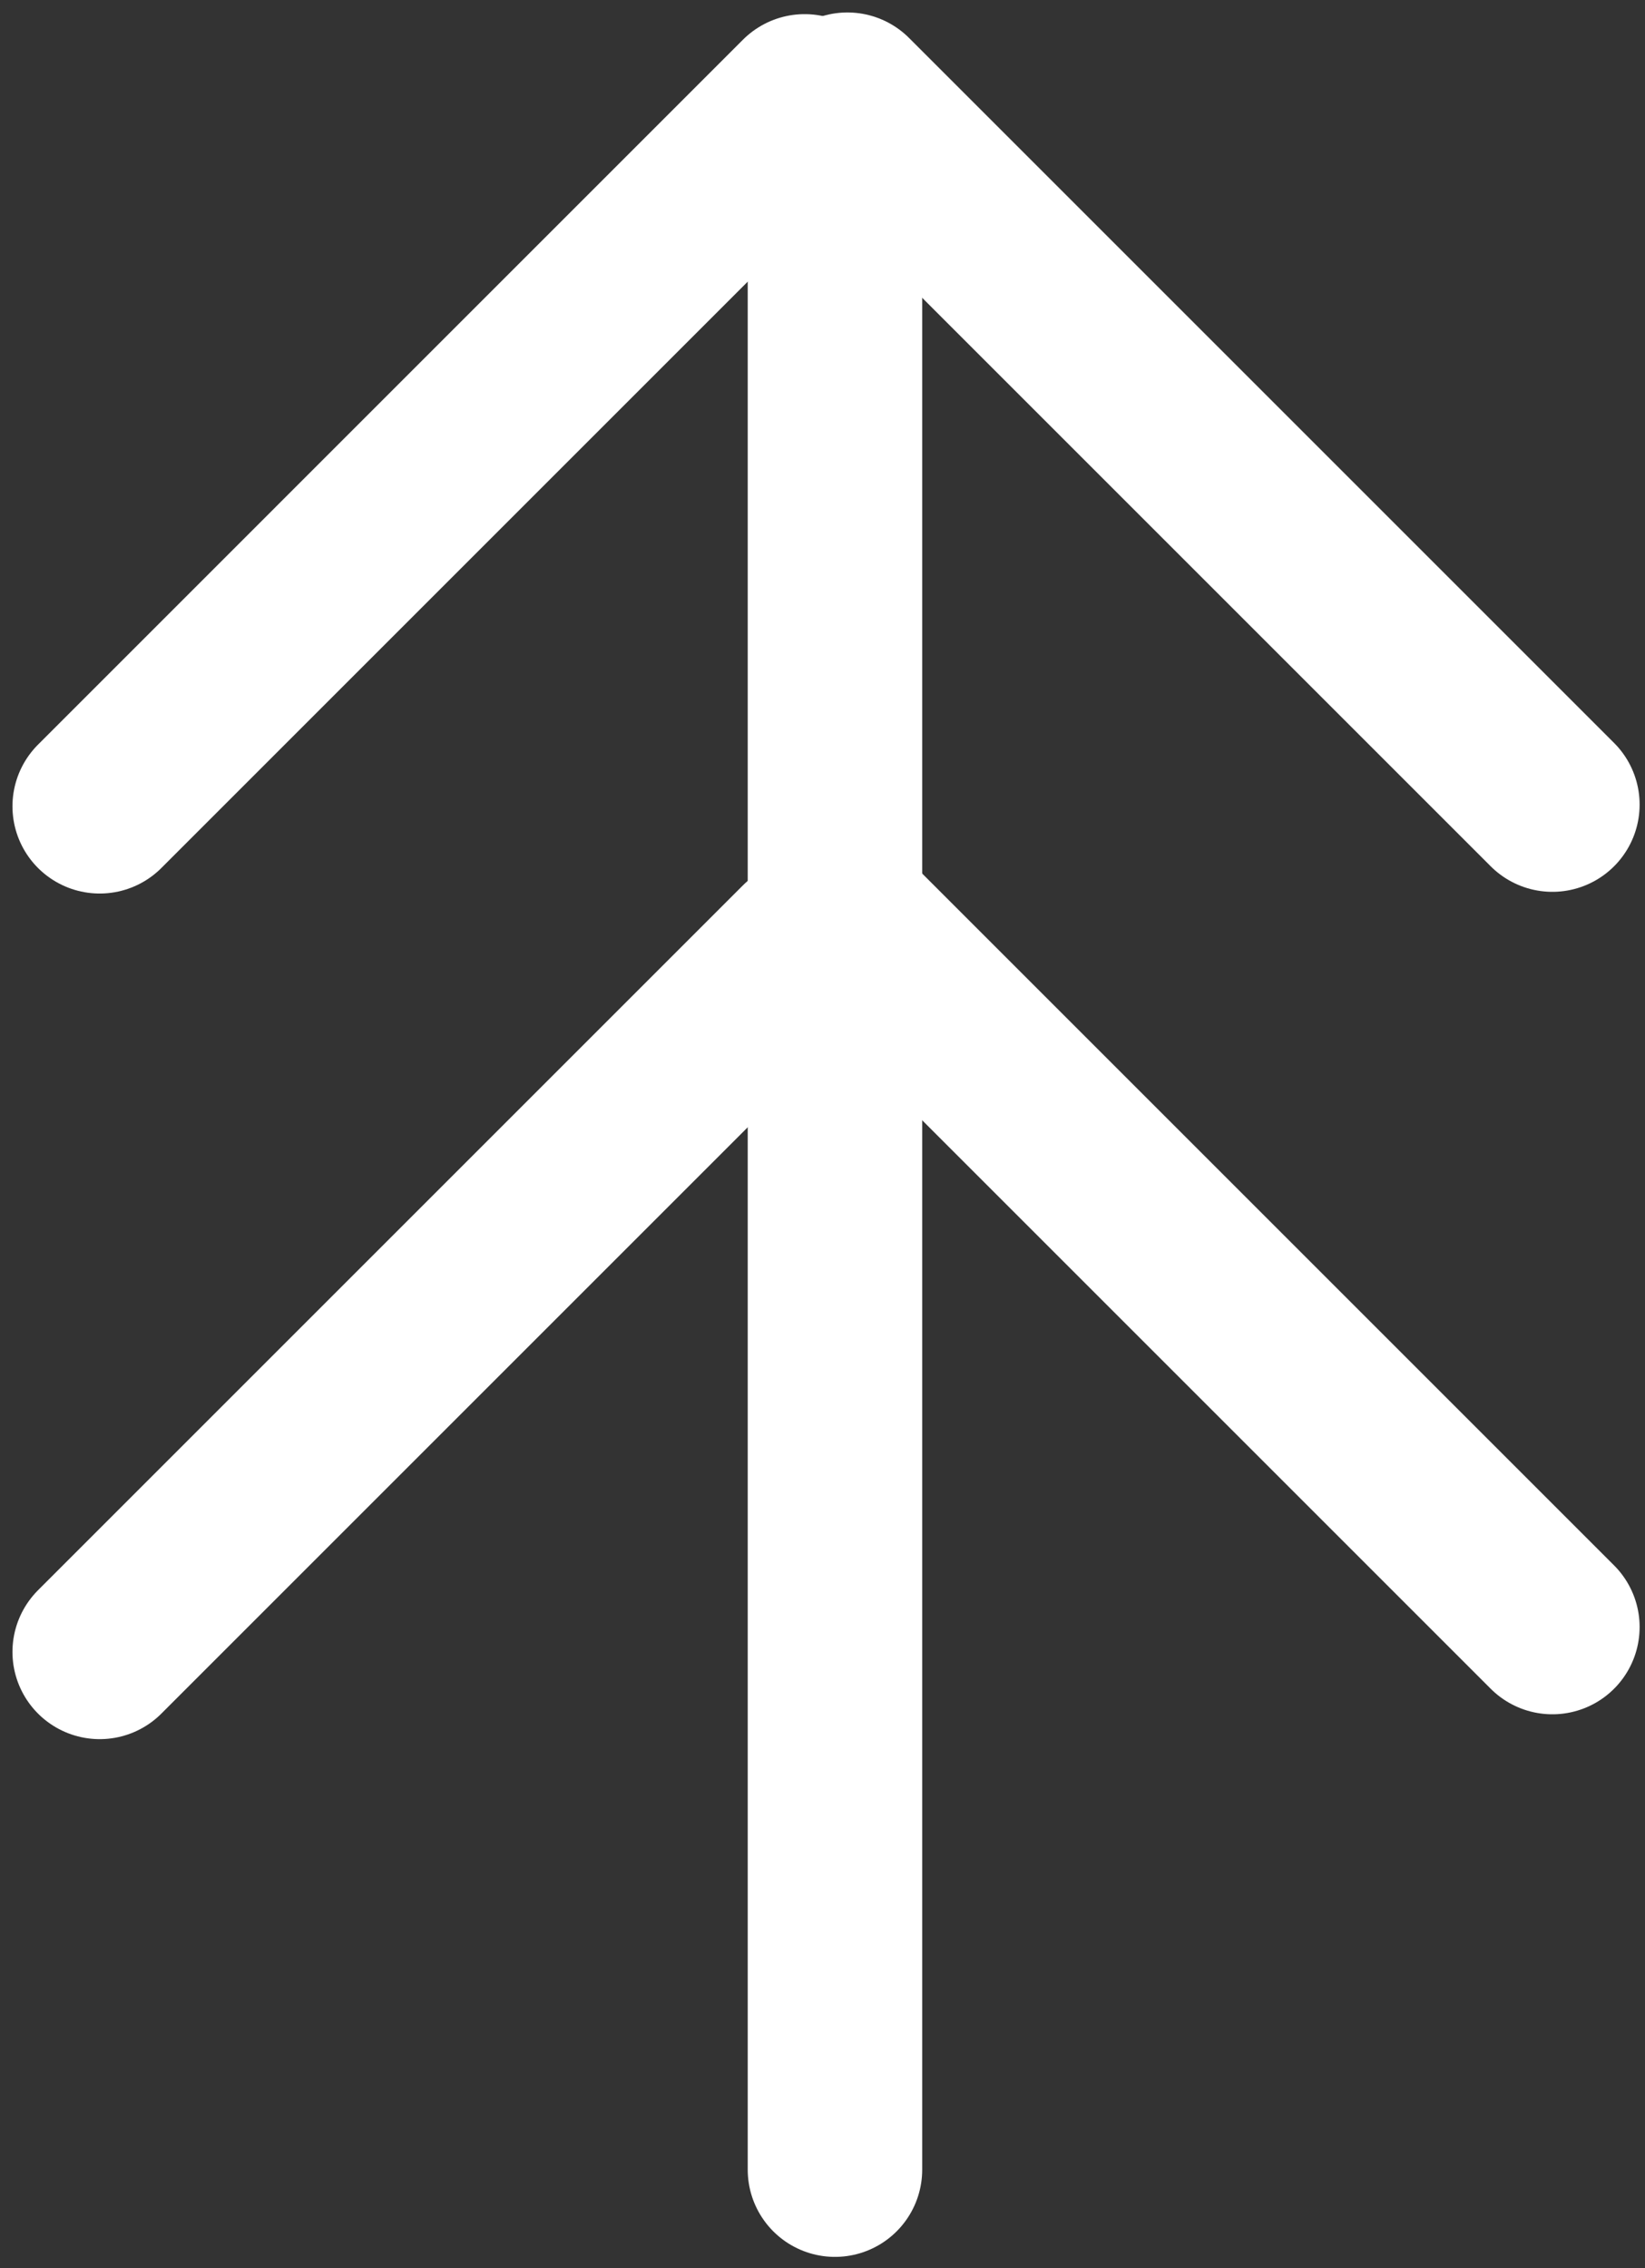
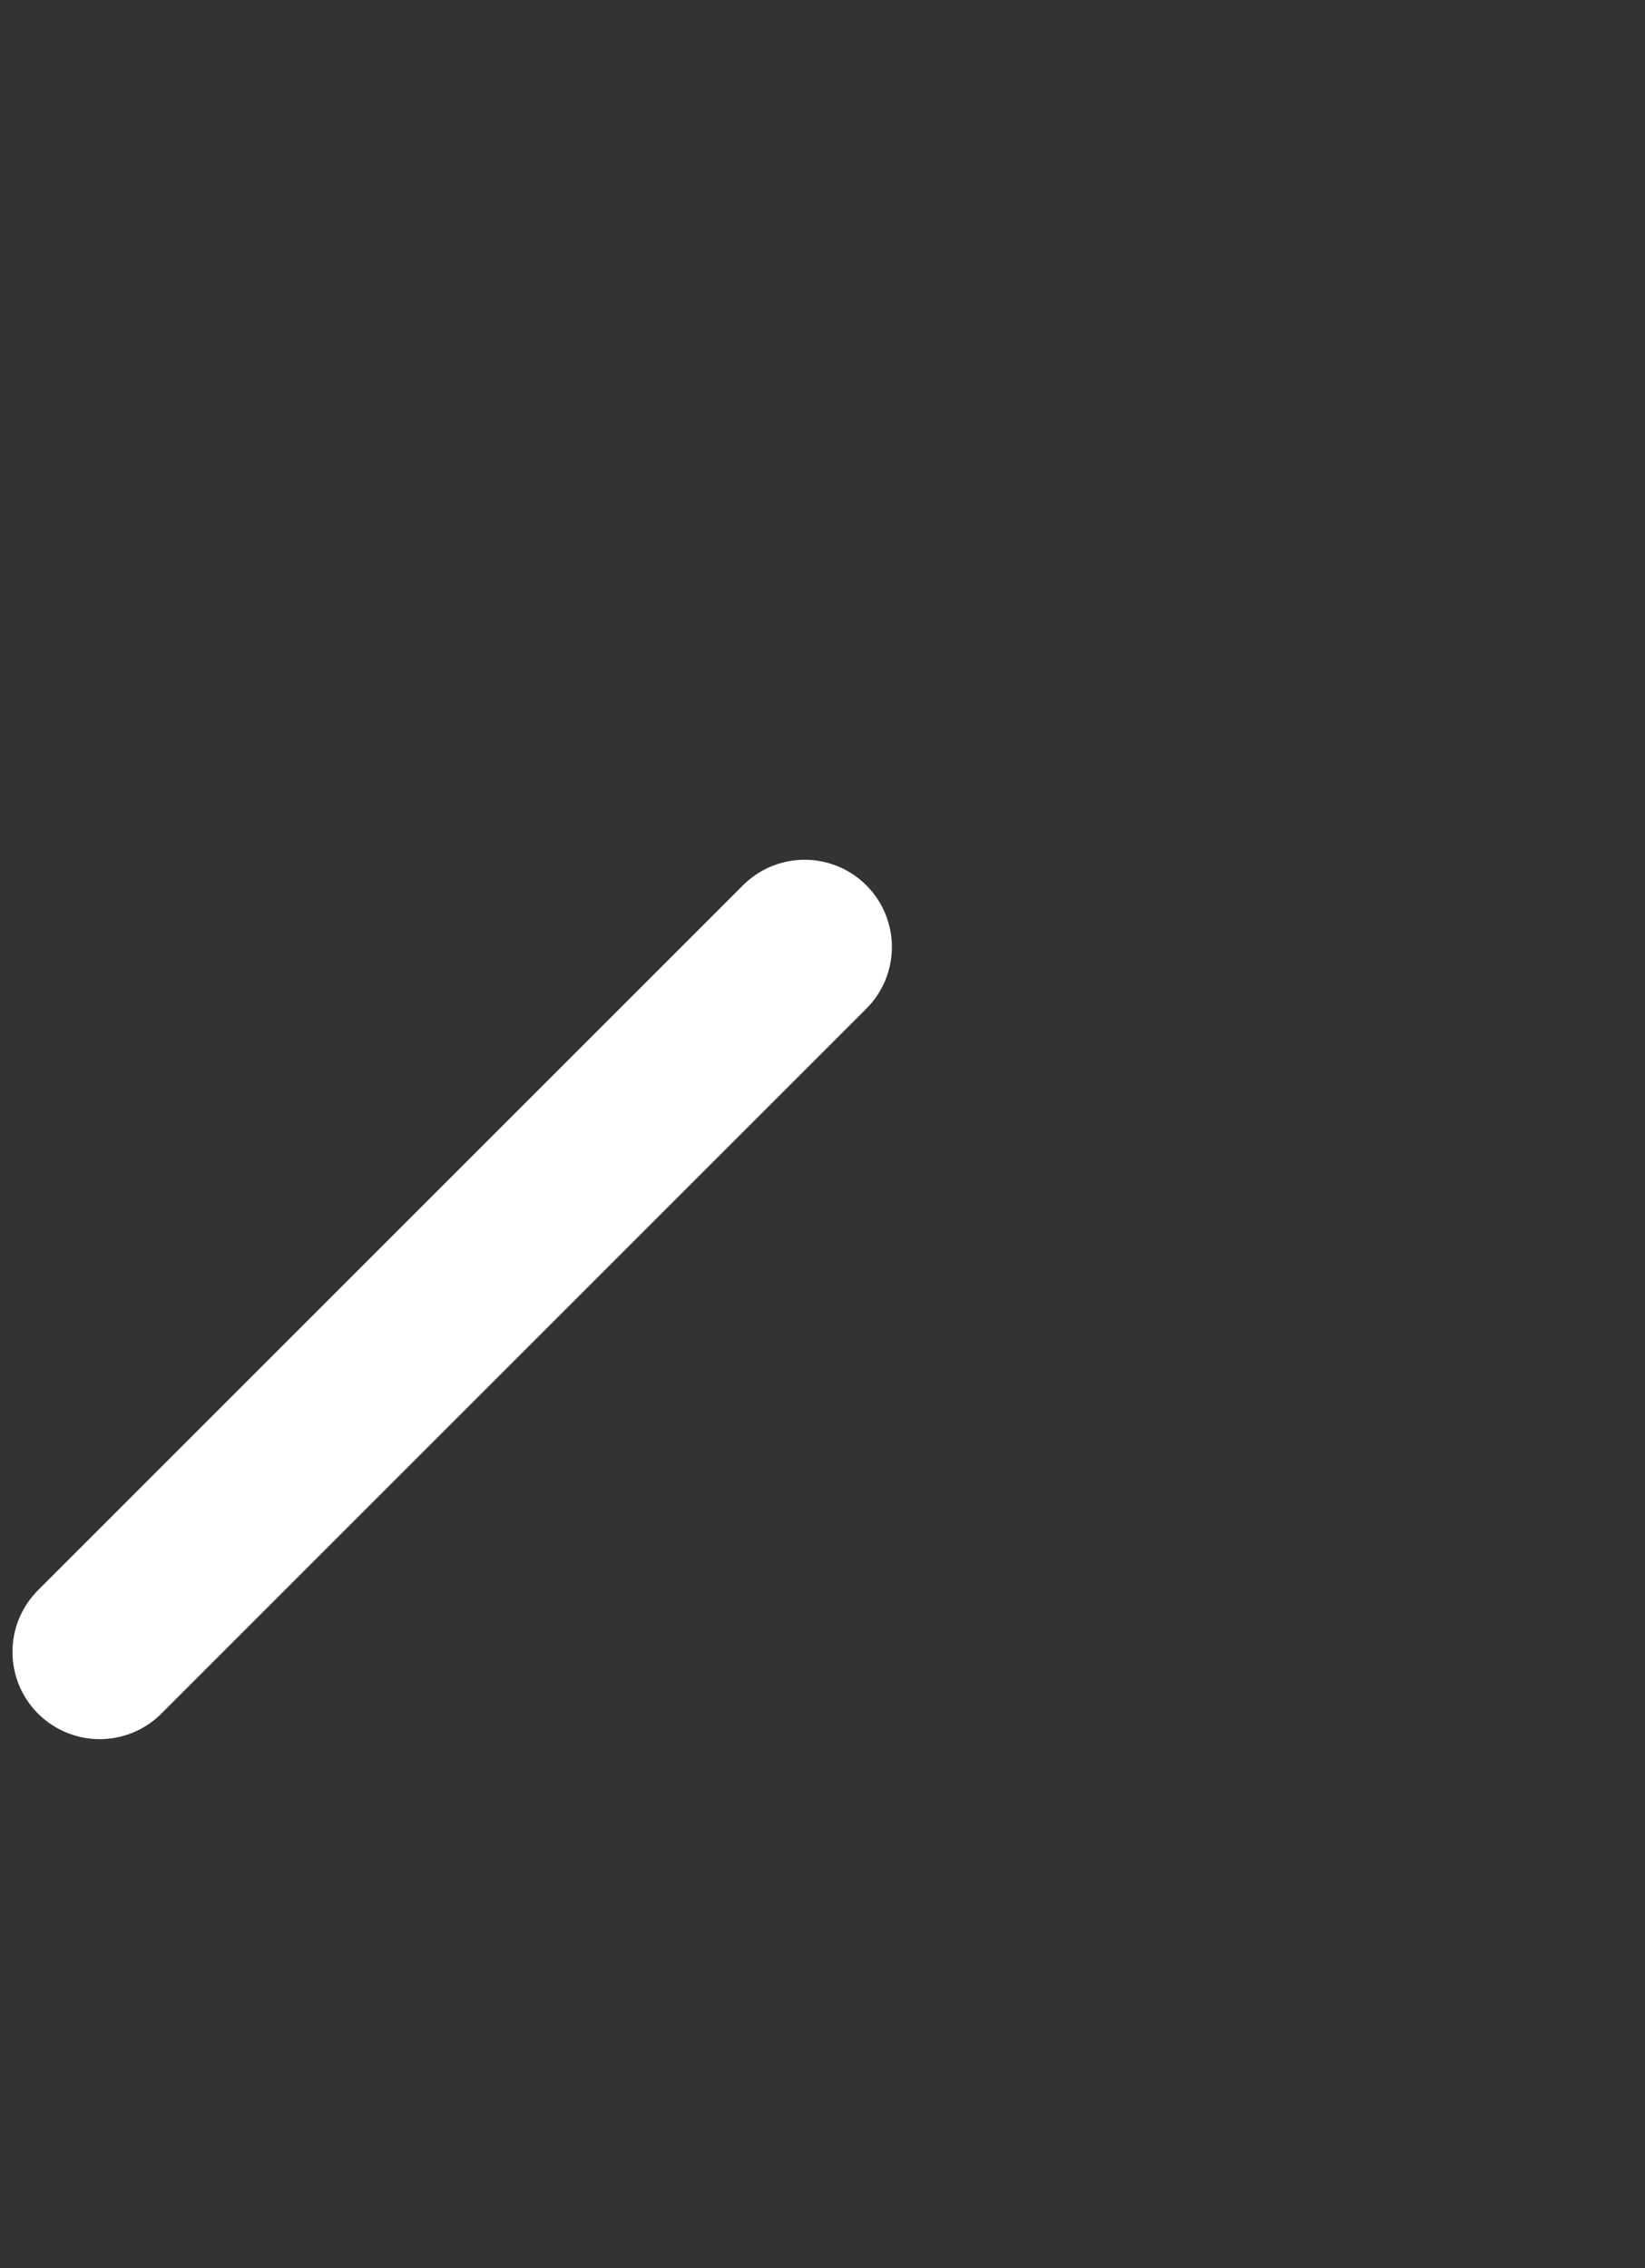
<svg xmlns="http://www.w3.org/2000/svg" width="66" height="91" viewBox="0 0 66 91" fill="none">
  <rect x="0" y="0" width="66" height="91" fill="#333333" stroke="none" />
-   <path d="M33.5 87.055V7.055" stroke="white" stroke-width="7" stroke-linecap="round" />
-   <path d="M4 32.352L32.284 4.067" stroke="white" stroke-width="7" stroke-linecap="round" />
  <path d="M4 66.281L32.284 37.997" stroke="white" stroke-width="7" stroke-linecap="round" />
-   <path d="M34 4L62.284 32.284" stroke="white" stroke-width="7" stroke-linecap="round" />
-   <path d="M34 37L62.284 65.284" stroke="white" stroke-width="7" stroke-linecap="round" />
</svg>